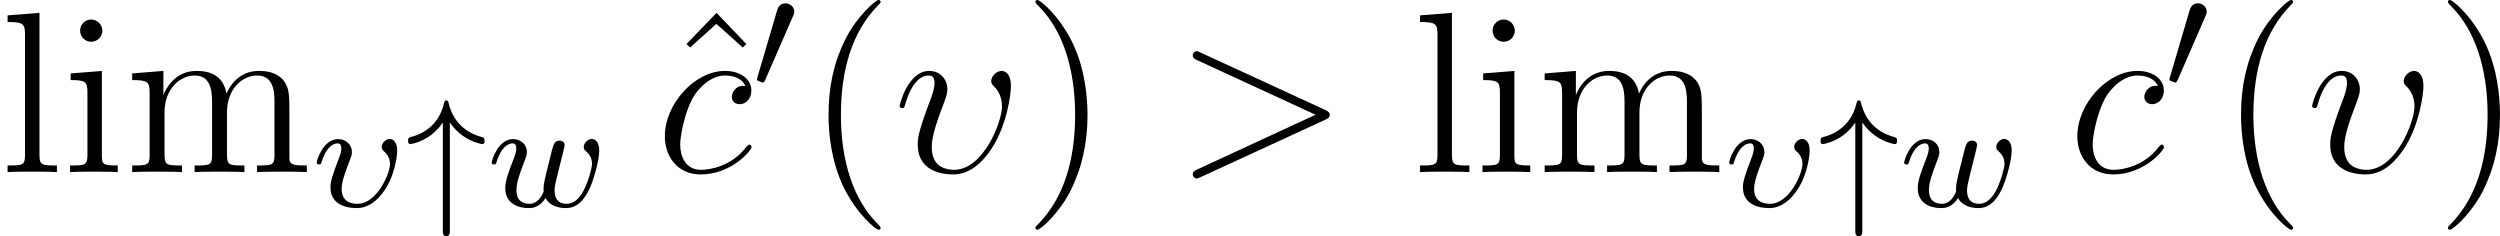
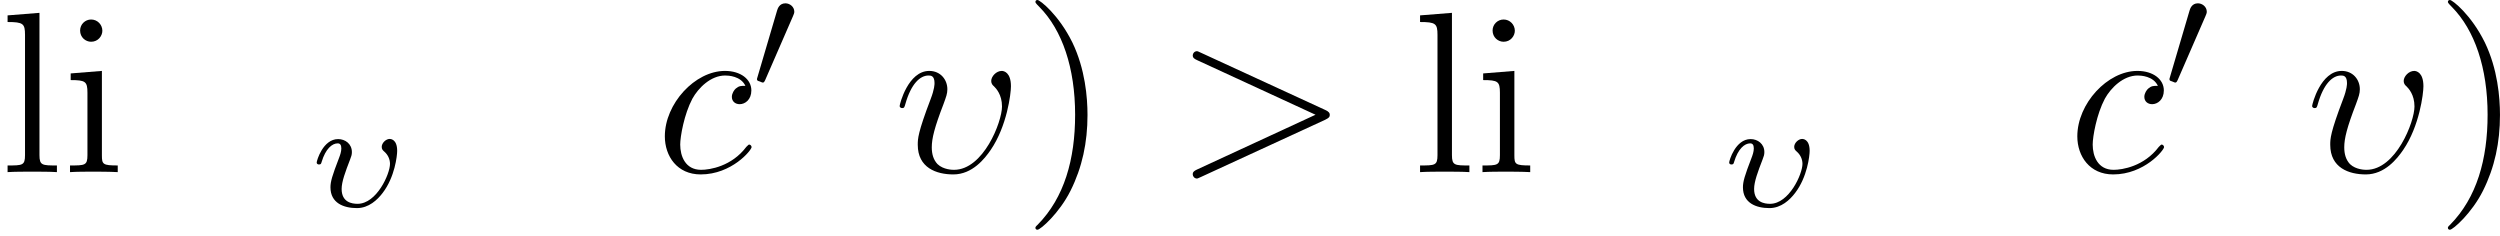
<svg xmlns="http://www.w3.org/2000/svg" xmlns:xlink="http://www.w3.org/1999/xlink" height="12.306pt" version="1.1" viewBox="20.002 186.38 130.227 12.306" width="130.227pt">
  <defs>
    <path d="M6.121 -4.471C6.121 -5.2 5.75 -5.272 5.643 -5.272C5.356 -5.272 5.093 -4.985 5.093 -4.746C5.093 -4.603 5.177 -4.519 5.236 -4.471C5.344 -4.364 5.655 -4.041 5.655 -3.419C5.655 -2.618 4.686 -0.12 3.156 -0.12C3.084 -0.12 2.606 -0.12 2.295 -0.418C2.08 -0.646 1.997 -0.944 1.997 -1.291C1.997 -1.757 2.14 -2.331 2.606 -3.539C2.75 -3.933 2.809 -4.089 2.809 -4.316C2.809 -4.818 2.451 -5.272 1.865 -5.272C0.765 -5.272 0.323 -3.539 0.323 -3.443C0.323 -3.395 0.371 -3.335 0.454 -3.335C0.562 -3.335 0.574 -3.383 0.622 -3.551C0.921 -4.603 1.387 -5.033 1.829 -5.033C1.949 -5.033 2.14 -5.021 2.14 -4.639C2.14 -4.579 2.14 -4.328 1.937 -3.802C1.267 -2.044 1.267 -1.733 1.267 -1.423C1.267 -0.227 2.236 0.12 3.12 0.12C4.113 0.12 4.758 -0.705 5.069 -1.16C5.918 -2.403 6.121 -4.089 6.121 -4.471Z" id="g7-29" />
    <path d="M7.878 -2.726C8.106 -2.833 8.118 -2.905 8.118 -2.989C8.118 -3.061 8.094 -3.144 7.878 -3.24L1.411 -6.217C1.255 -6.288 1.231 -6.3 1.207 -6.3C1.064 -6.3 0.98 -6.181 0.98 -6.085C0.98 -5.942 1.076 -5.894 1.231 -5.822L7.376 -2.989L1.219 -0.143C0.98 -0.036 0.98 0.048 0.98 0.12C0.98 0.215 1.064 0.335 1.207 0.335C1.231 0.335 1.243 0.323 1.411 0.251L7.878 -2.726Z" id="g7-62" />
    <path d="M4.674 -4.495C4.447 -4.495 4.34 -4.495 4.172 -4.352C4.101 -4.292 3.969 -4.113 3.969 -3.921C3.969 -3.682 4.148 -3.539 4.376 -3.539C4.663 -3.539 4.985 -3.778 4.985 -4.256C4.985 -4.83 4.435 -5.272 3.61 -5.272C2.044 -5.272 0.478 -3.563 0.478 -1.865C0.478 -0.825 1.124 0.12 2.343 0.12C3.969 0.12 4.997 -1.148 4.997 -1.303C4.997 -1.375 4.926 -1.435 4.878 -1.435C4.842 -1.435 4.83 -1.423 4.722 -1.315C3.957 -0.299 2.821 -0.12 2.367 -0.12C1.542 -0.12 1.279 -0.837 1.279 -1.435C1.279 -1.853 1.482 -3.013 1.913 -3.826C2.224 -4.388 2.869 -5.033 3.622 -5.033C3.778 -5.033 4.435 -5.009 4.674 -4.495Z" id="g7-99" />
-     <path d="M2.295 -4.376C2.511 -4.065 2.75 -3.842 2.965 -3.69C3.483 -3.324 3.969 -3.252 3.985 -3.252C4.105 -3.252 4.105 -3.379 4.105 -3.427C4.105 -3.531 4.089 -3.587 4.001 -3.61C2.582 -3.977 2.311 -5.069 2.216 -5.444C2.216 -5.467 2.184 -5.531 2.112 -5.531C2.096 -5.531 2.024 -5.523 2.008 -5.436C1.937 -5.173 1.825 -4.694 1.387 -4.248C0.933 -3.794 0.454 -3.674 0.215 -3.61C0.128 -3.587 0.12 -3.507 0.12 -3.427C0.12 -3.379 0.12 -3.252 0.239 -3.252C0.255 -3.252 0.757 -3.324 1.291 -3.706C1.522 -3.881 1.753 -4.113 1.929 -4.376V1.243C1.929 1.371 1.929 1.546 2.112 1.546S2.295 1.371 2.295 1.243V-4.376Z" id="g12-34" />
    <path d="M2.112 -3.778C2.152 -3.881 2.184 -3.937 2.184 -4.017C2.184 -4.28 1.945 -4.455 1.722 -4.455C1.403 -4.455 1.315 -4.176 1.283 -4.065L0.271 -0.63C0.239 -0.534 0.239 -0.51 0.239 -0.502C0.239 -0.43 0.287 -0.414 0.367 -0.391C0.51 -0.327 0.526 -0.327 0.542 -0.327C0.566 -0.327 0.614 -0.327 0.669 -0.462L2.112 -3.778Z" id="g12-48" />
    <path d="M4.431 -2.901C4.431 -3.523 4.073 -3.523 4.041 -3.523C3.85 -3.523 3.626 -3.316 3.626 -3.108C3.626 -2.981 3.69 -2.925 3.762 -2.861C3.945 -2.702 4.057 -2.471 4.057 -2.224C4.057 -1.698 3.363 -0.143 2.367 -0.143C2.072 -0.143 1.538 -0.223 1.538 -0.917C1.538 -1.291 1.73 -1.809 1.977 -2.447C2.04 -2.614 2.072 -2.694 2.072 -2.837C2.072 -3.268 1.722 -3.515 1.355 -3.515C0.566 -3.515 0.239 -2.391 0.239 -2.295C0.239 -2.224 0.295 -2.192 0.359 -2.192C0.462 -2.192 0.47 -2.24 0.494 -2.319C0.701 -3.013 1.044 -3.292 1.331 -3.292C1.451 -3.292 1.522 -3.22 1.522 -3.029C1.522 -2.861 1.459 -2.678 1.403 -2.534C1.044 -1.602 0.956 -1.299 0.956 -1.004C0.956 -0.183 1.642 0.08 2.335 0.08C2.949 0.08 3.403 -0.351 3.674 -0.709C4.312 -1.538 4.431 -2.654 4.431 -2.901Z" id="g14-29" />
-     <path d="M3.905 -2.606C3.953 -2.798 4.041 -3.14 4.041 -3.188C4.041 -3.387 3.881 -3.435 3.786 -3.435C3.507 -3.435 3.459 -3.236 3.363 -2.869C3.26 -2.455 3.228 -2.303 3.108 -1.849C3.037 -1.546 2.941 -1.172 2.941 -0.94C2.941 -0.901 2.949 -0.837 2.949 -0.797C2.949 -0.789 2.734 -0.143 2.208 -0.143C1.889 -0.143 1.53 -0.271 1.53 -0.861C1.53 -1.251 1.714 -1.769 1.969 -2.415C2.048 -2.622 2.072 -2.694 2.072 -2.837C2.072 -3.276 1.722 -3.515 1.355 -3.515C0.566 -3.515 0.239 -2.391 0.239 -2.295C0.239 -2.224 0.295 -2.192 0.359 -2.192C0.462 -2.192 0.47 -2.24 0.494 -2.319C0.701 -3.013 1.044 -3.292 1.331 -3.292C1.451 -3.292 1.522 -3.212 1.522 -3.029C1.522 -2.861 1.459 -2.678 1.403 -2.534C1.092 -1.737 0.948 -1.315 0.948 -0.964C0.948 -0.151 1.618 0.08 2.176 0.08C2.303 0.08 2.718 0.08 3.045 -0.446C3.268 -0.016 3.77 0.08 4.113 0.08C4.83 0.08 5.165 -0.59 5.308 -0.869C5.563 -1.387 5.842 -2.431 5.842 -2.901C5.842 -3.523 5.483 -3.523 5.452 -3.523C5.26 -3.523 5.037 -3.316 5.037 -3.108C5.037 -2.997 5.085 -2.933 5.141 -2.893C5.228 -2.813 5.467 -2.614 5.467 -2.224C5.467 -1.993 5.244 -1.235 5.021 -0.821C4.798 -0.422 4.535 -0.143 4.136 -0.143C3.786 -0.143 3.515 -0.327 3.515 -0.837C3.515 -1.044 3.571 -1.267 3.682 -1.714L3.905 -2.606Z" id="g14-119" />
-     <path d="M3.885 2.905C3.885 2.869 3.885 2.845 3.682 2.642C2.487 1.435 1.817 -0.538 1.817 -2.977C1.817 -5.296 2.379 -7.293 3.766 -8.703C3.885 -8.811 3.885 -8.835 3.885 -8.871C3.885 -8.942 3.826 -8.966 3.778 -8.966C3.622 -8.966 2.642 -8.106 2.056 -6.934C1.447 -5.727 1.172 -4.447 1.172 -2.977C1.172 -1.913 1.339 -0.49 1.961 0.789C2.666 2.224 3.646 3.001 3.778 3.001C3.826 3.001 3.885 2.977 3.885 2.905Z" id="g26-40" />
    <path d="M3.371 -2.977C3.371 -3.885 3.252 -5.368 2.582 -6.755C1.877 -8.189 0.897 -8.966 0.765 -8.966C0.717 -8.966 0.658 -8.942 0.658 -8.871C0.658 -8.835 0.658 -8.811 0.861 -8.608C2.056 -7.4 2.726 -5.428 2.726 -2.989C2.726 -0.669 2.164 1.327 0.777 2.738C0.658 2.845 0.658 2.869 0.658 2.905C0.658 2.977 0.717 3.001 0.765 3.001C0.921 3.001 1.901 2.14 2.487 0.968C3.096 -0.251 3.371 -1.542 3.371 -2.977Z" id="g26-41" />
-     <path d="M2.929 -8.297L1.363 -6.671L1.554 -6.492L2.917 -7.723L4.292 -6.492L4.483 -6.671L2.929 -8.297Z" id="g26-94" />
    <path d="M2.08 -7.364C2.08 -7.675 1.829 -7.95 1.494 -7.95C1.184 -7.95 0.921 -7.699 0.921 -7.376C0.921 -7.018 1.207 -6.791 1.494 -6.791C1.865 -6.791 2.08 -7.101 2.08 -7.364ZM0.43 -5.141V-4.794C1.196 -4.794 1.303 -4.722 1.303 -4.136V-0.885C1.303 -0.347 1.172 -0.347 0.395 -0.347V0C0.729 -0.024 1.303 -0.024 1.65 -0.024C1.781 -0.024 2.475 -0.024 2.881 0V-0.347C2.104 -0.347 2.056 -0.406 2.056 -0.873V-5.272L0.43 -5.141Z" id="g26-105" />
    <path d="M2.056 -8.297L0.395 -8.165V-7.819C1.207 -7.819 1.303 -7.735 1.303 -7.149V-0.885C1.303 -0.347 1.172 -0.347 0.395 -0.347V0C0.729 -0.024 1.315 -0.024 1.674 -0.024S2.63 -0.024 2.965 0V-0.347C2.2 -0.347 2.056 -0.347 2.056 -0.885V-8.297Z" id="g26-108" />
-     <path d="M8.572 -2.905C8.572 -4.017 8.572 -4.352 8.297 -4.734C7.95 -5.2 7.388 -5.272 6.982 -5.272C5.99 -5.272 5.487 -4.555 5.296 -4.089C5.129 -5.009 4.483 -5.272 3.73 -5.272C2.57 -5.272 2.116 -4.28 2.02 -4.041H2.008V-5.272L0.383 -5.141V-4.794C1.196 -4.794 1.291 -4.71 1.291 -4.125V-0.885C1.291 -0.347 1.16 -0.347 0.383 -0.347V0C0.693 -0.024 1.339 -0.024 1.674 -0.024C2.02 -0.024 2.666 -0.024 2.977 0V-0.347C2.212 -0.347 2.068 -0.347 2.068 -0.885V-3.108C2.068 -4.364 2.893 -5.033 3.634 -5.033S4.543 -4.423 4.543 -3.694V-0.885C4.543 -0.347 4.411 -0.347 3.634 -0.347V0C3.945 -0.024 4.591 -0.024 4.926 -0.024C5.272 -0.024 5.918 -0.024 6.229 0V-0.347C5.464 -0.347 5.32 -0.347 5.32 -0.885V-3.108C5.32 -4.364 6.145 -5.033 6.886 -5.033S7.795 -4.423 7.795 -3.694V-0.885C7.795 -0.347 7.663 -0.347 6.886 -0.347V0C7.197 -0.024 7.843 -0.024 8.177 -0.024C8.524 -0.024 9.17 -0.024 9.48 0V-0.347C8.883 -0.347 8.584 -0.347 8.572 -0.705V-2.905Z" id="g26-109" />
  </defs>
  <g id="page1">
    <use x="20.002" xlink:href="#g26-108" y="195.346" />
    <use x="23.254" xlink:href="#g26-105" y="195.346" />
    <use x="26.505" xlink:href="#g26-109" y="195.346" />
    <use x="36.26" xlink:href="#g14-29" y="197.14" />
    <use x="41.14" xlink:href="#g12-34" y="197.14" />
    <use x="45.374" xlink:href="#g14-119" y="197.14" />
    <use x="54.399" xlink:href="#g26-94" y="195.346" />
    <use x="54.156" xlink:href="#g7-99" y="195.346" />
    <use x="59.194" xlink:href="#g12-48" y="191.008" />
    <use x="61.989" xlink:href="#g26-40" y="195.346" />
    <use x="66.542" xlink:href="#g7-29" y="195.346" />
    <use x="73.28" xlink:href="#g26-41" y="195.346" />
    <use x="81.153" xlink:href="#g7-62" y="195.346" />
    <use x="93.579" xlink:href="#g26-108" y="195.346" />
    <use x="96.831" xlink:href="#g26-105" y="195.346" />
    <use x="100.082" xlink:href="#g26-109" y="195.346" />
    <use x="109.837" xlink:href="#g14-29" y="197.14" />
    <use x="114.717" xlink:href="#g12-34" y="197.14" />
    <use x="118.951" xlink:href="#g14-119" y="197.14" />
    <use x="127.733" xlink:href="#g7-99" y="195.346" />
    <use x="132.771" xlink:href="#g12-48" y="191.008" />
    <use x="135.566" xlink:href="#g26-40" y="195.346" />
    <use x="140.119" xlink:href="#g7-29" y="195.346" />
    <use x="146.857" xlink:href="#g26-41" y="195.346" />
  </g>
</svg>